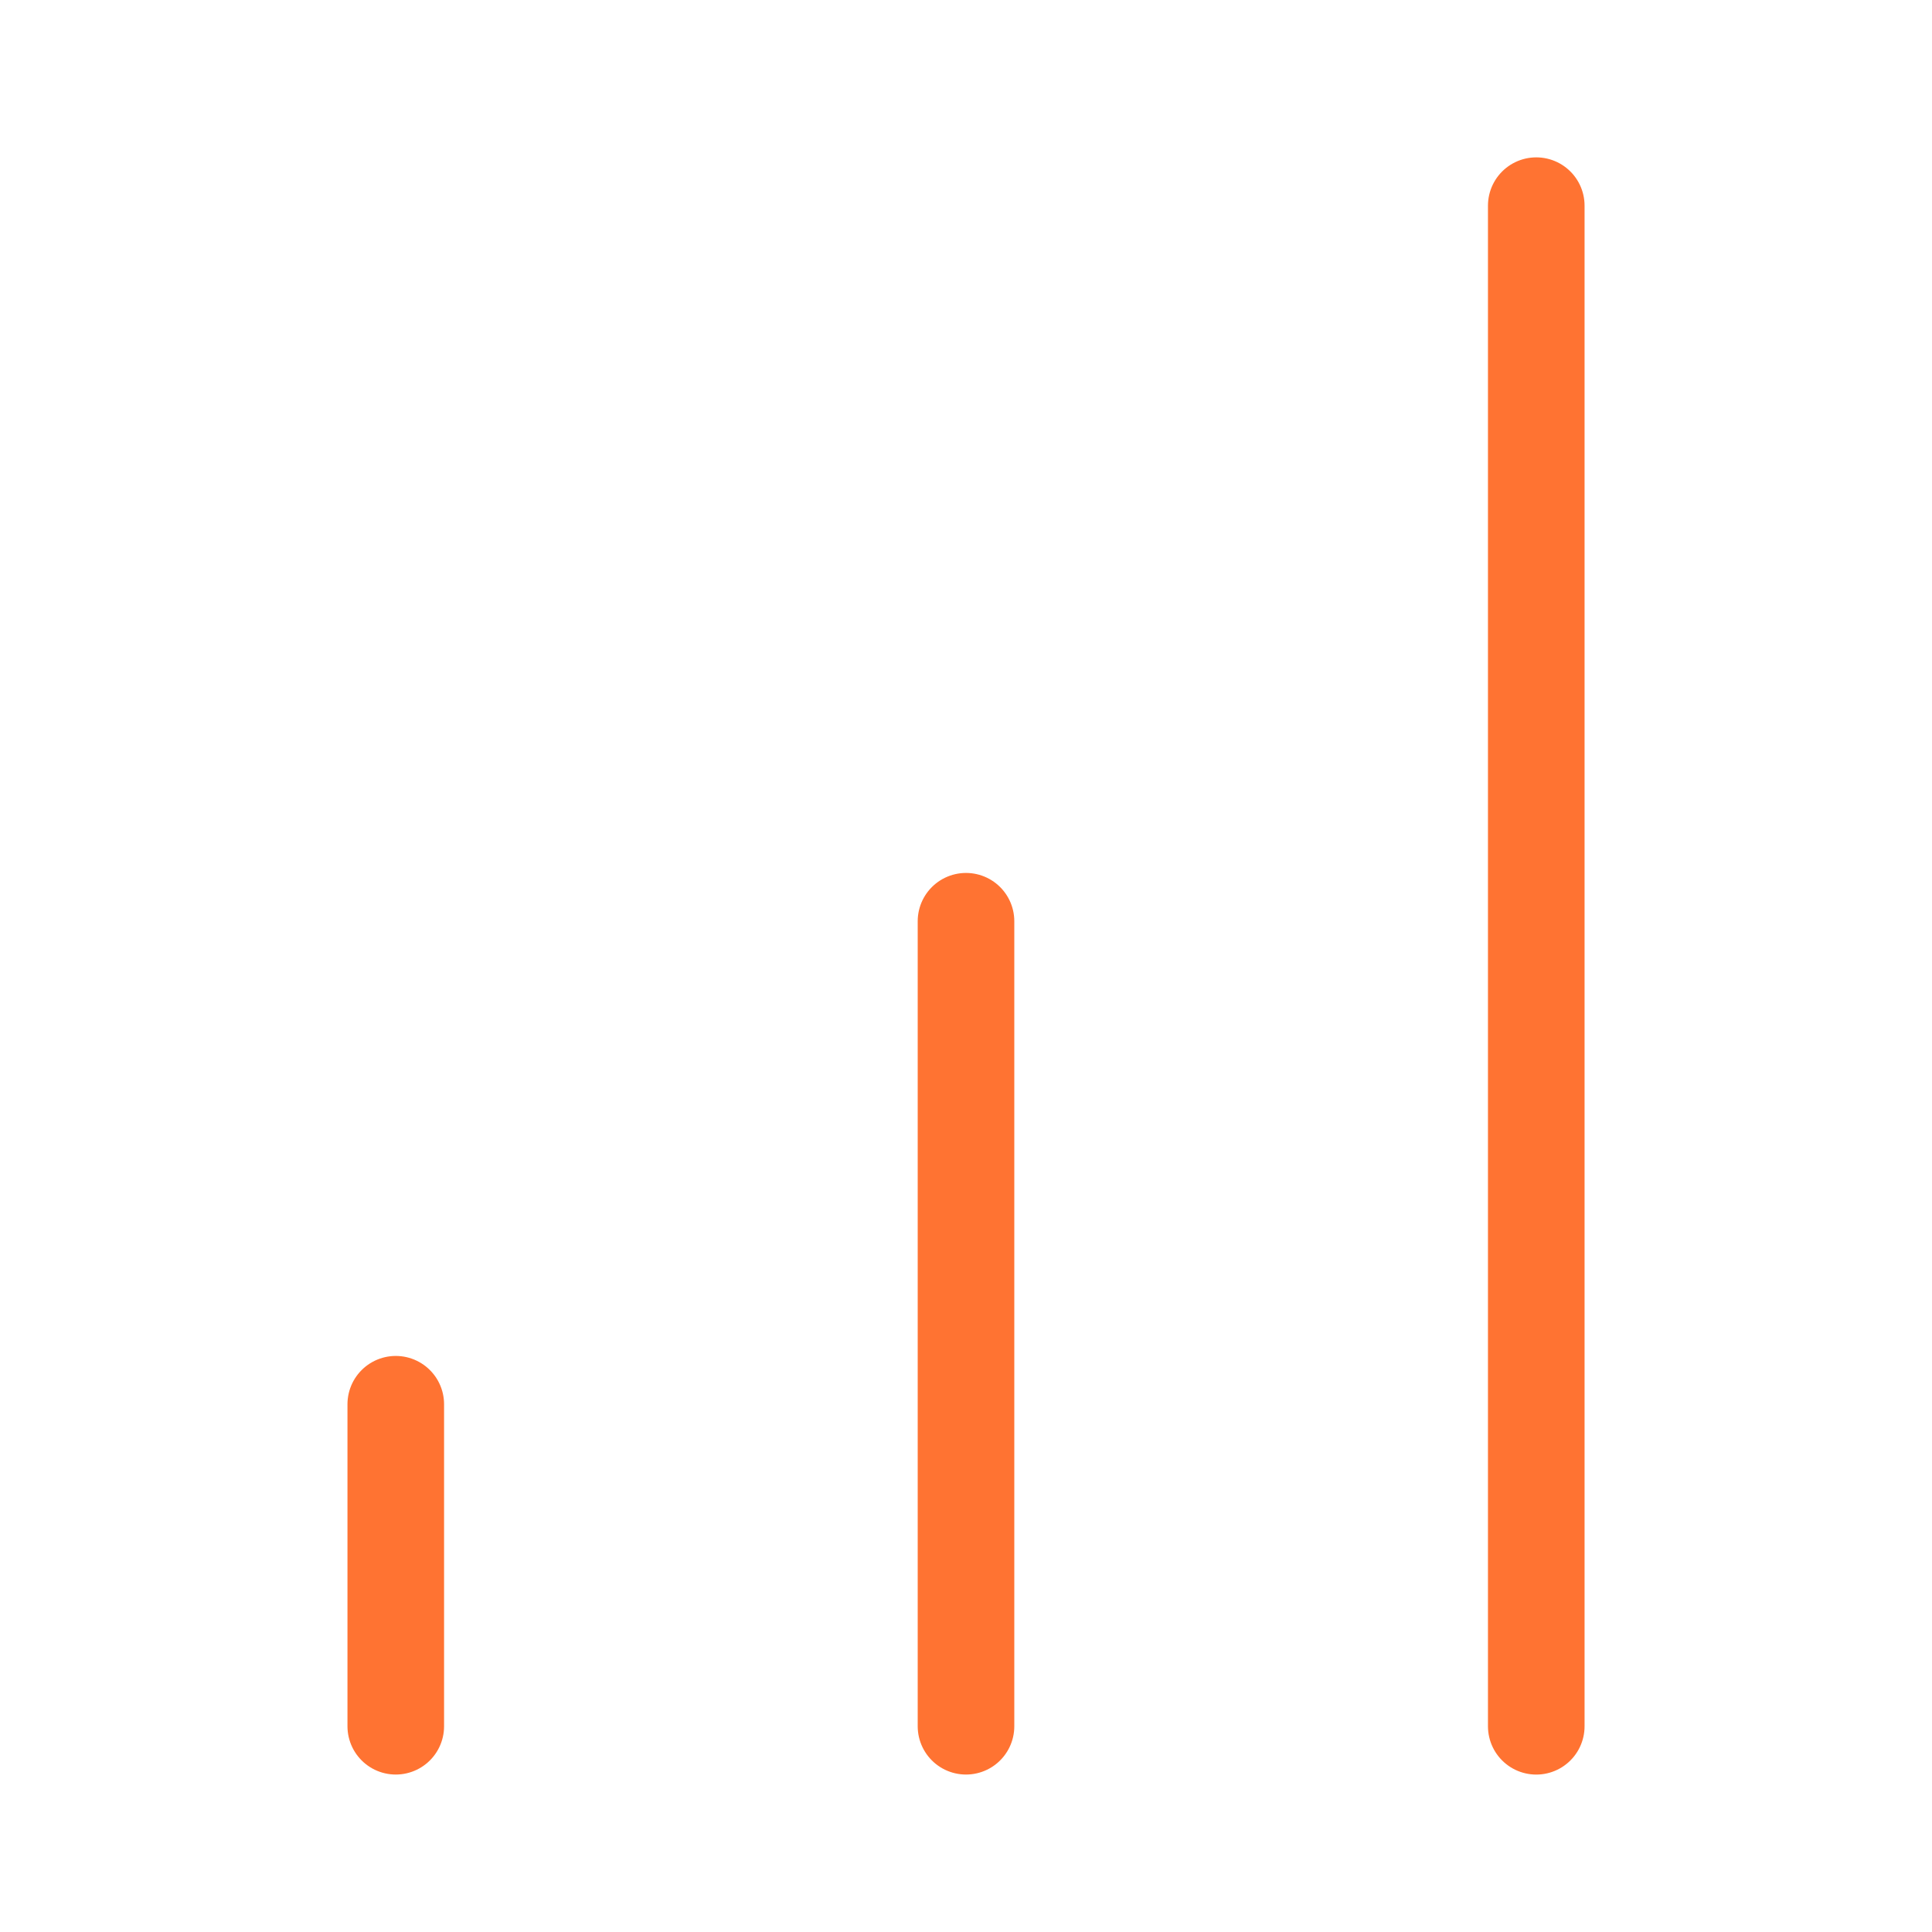
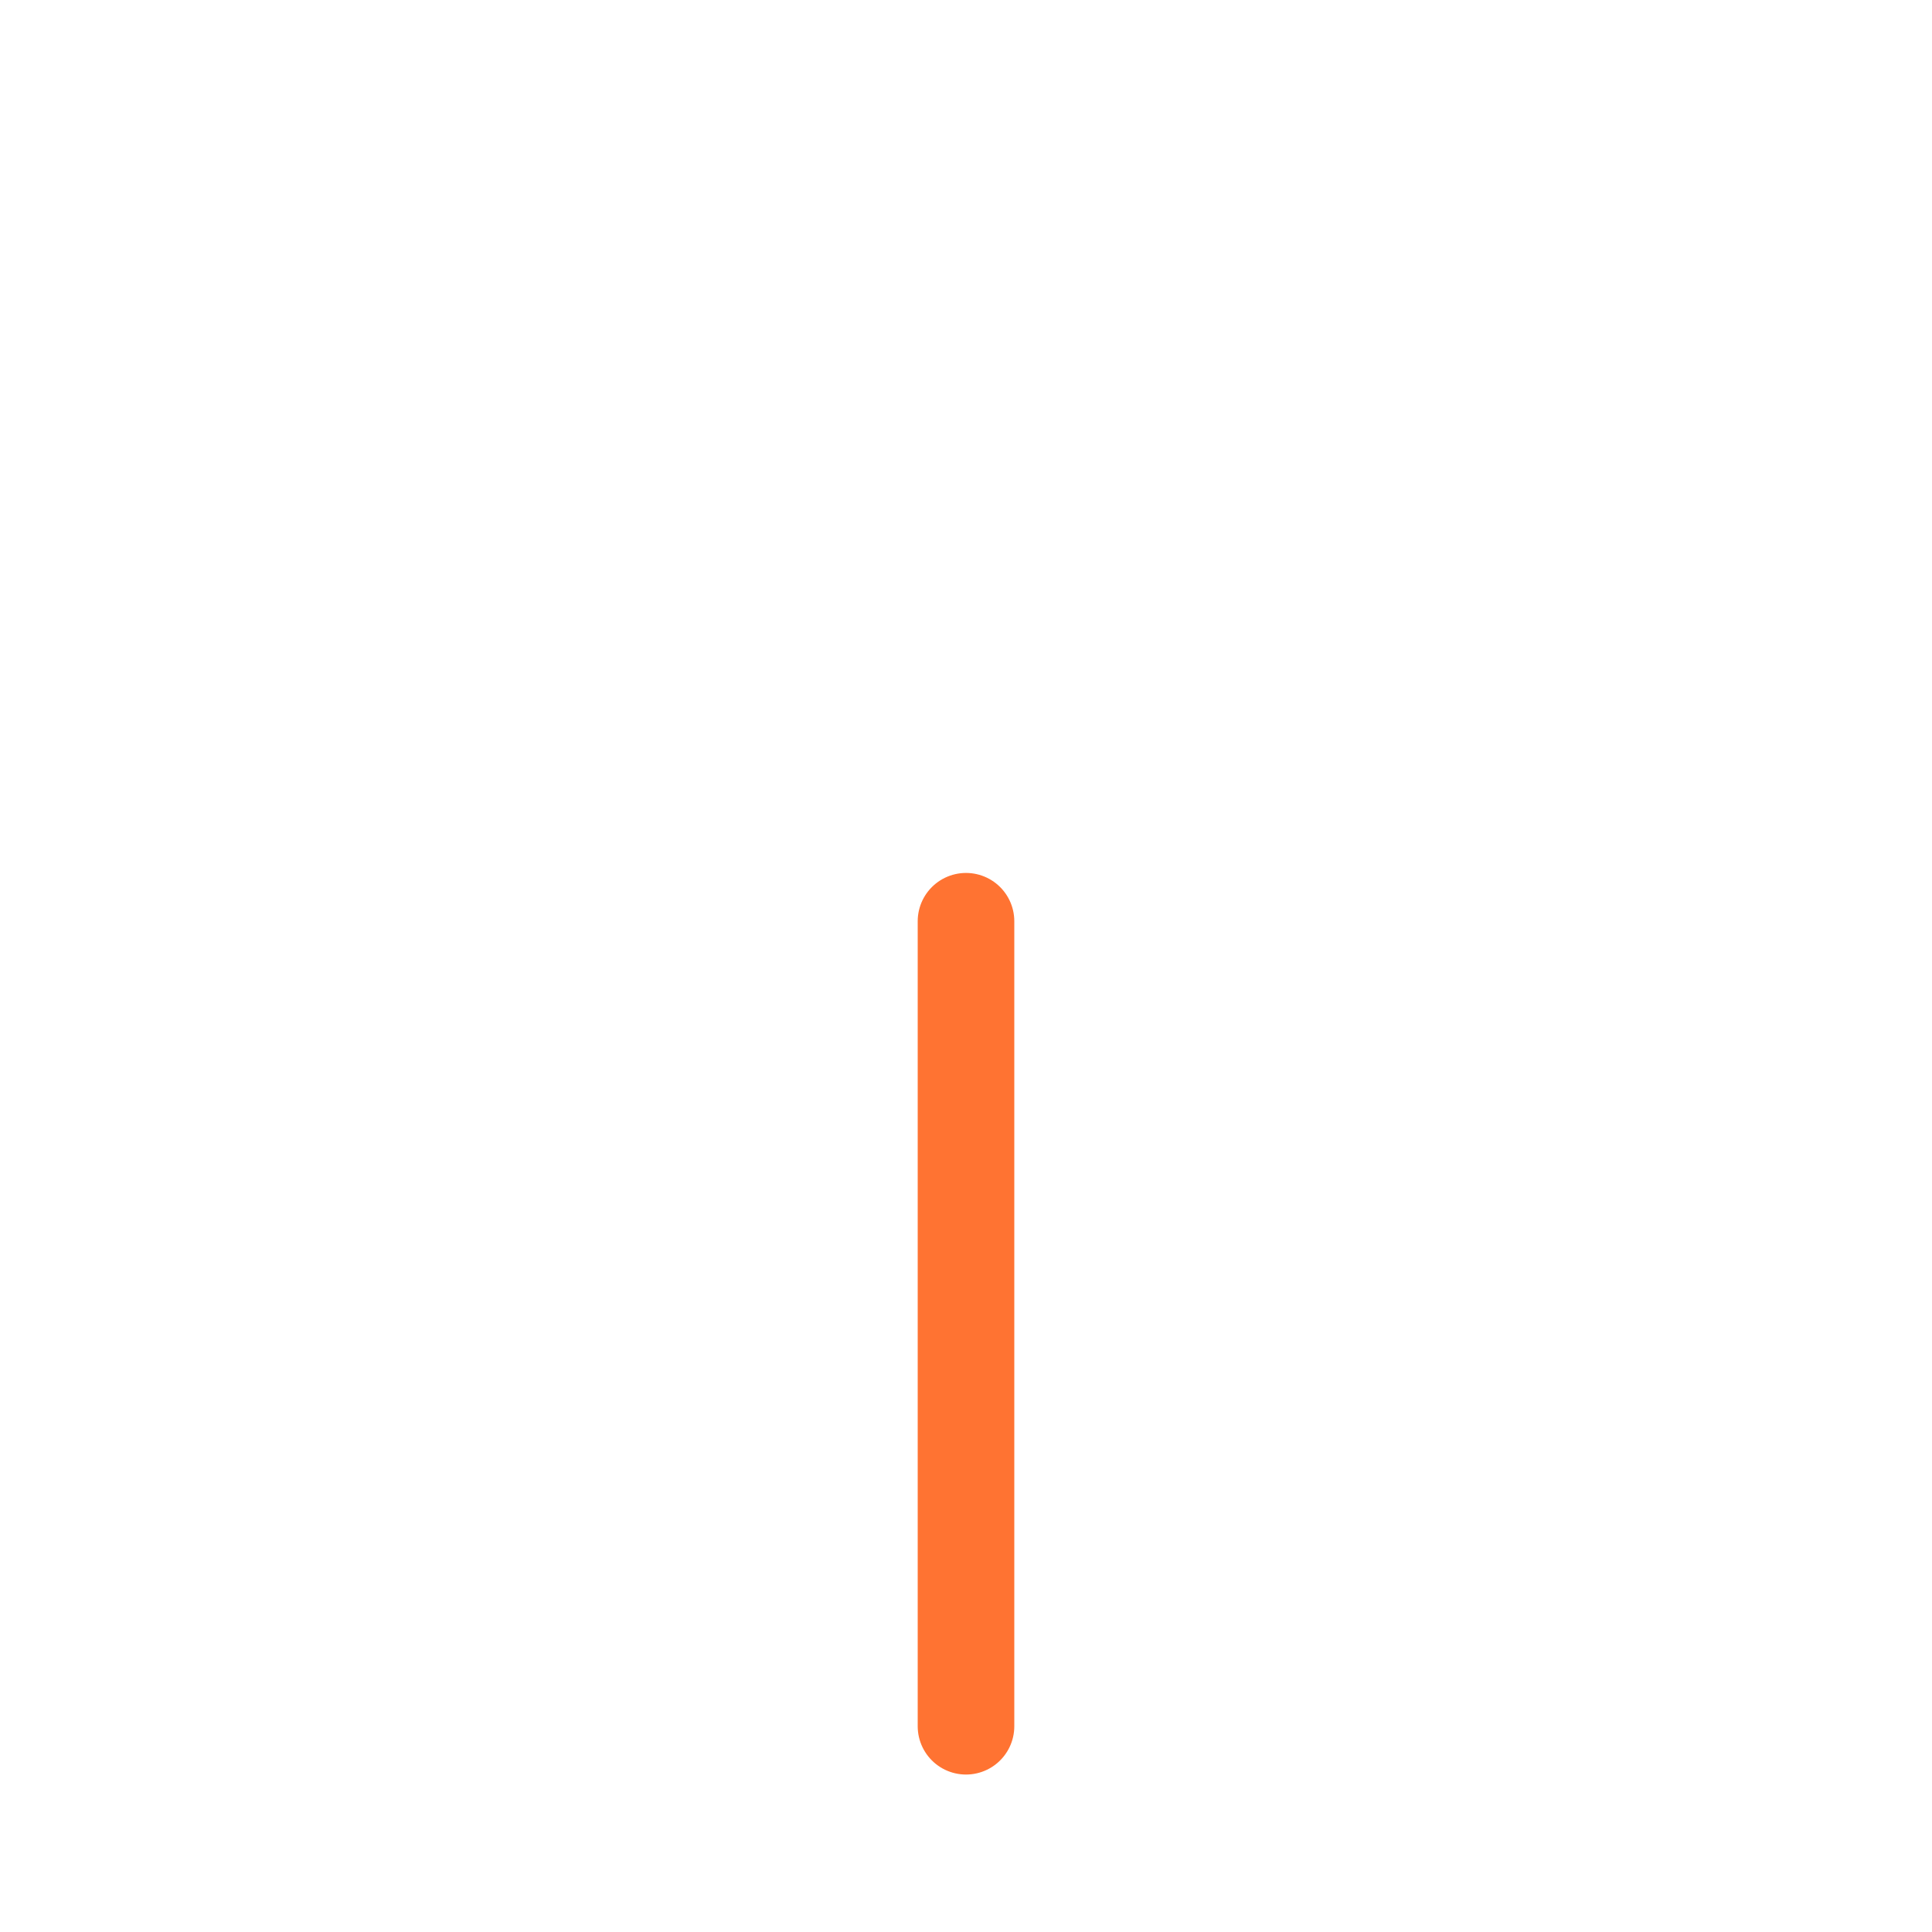
<svg xmlns="http://www.w3.org/2000/svg" width="60" height="60" viewBox="0 0 60 60">
  <g>
    <g>
      <g />
      <g>
        <g>
          <path fill="none" stroke="#ff7332" stroke-linecap="round" stroke-linejoin="round" stroke-miterlimit="20" stroke-width="3" d="M30 53.61v-25" />
        </g>
        <g>
-           <path fill="none" stroke="#ff7332" stroke-linecap="round" stroke-linejoin="round" stroke-miterlimit="20" stroke-width="3" d="M47.71 53.611V6.387" />
-         </g>
+           </g>
        <g>
-           <path fill="none" stroke="#ff7332" stroke-linecap="round" stroke-linejoin="round" stroke-miterlimit="20" stroke-width="3" d="M12.291 53.61v-10" />
-         </g>
+           </g>
      </g>
    </g>
  </g>
</svg>